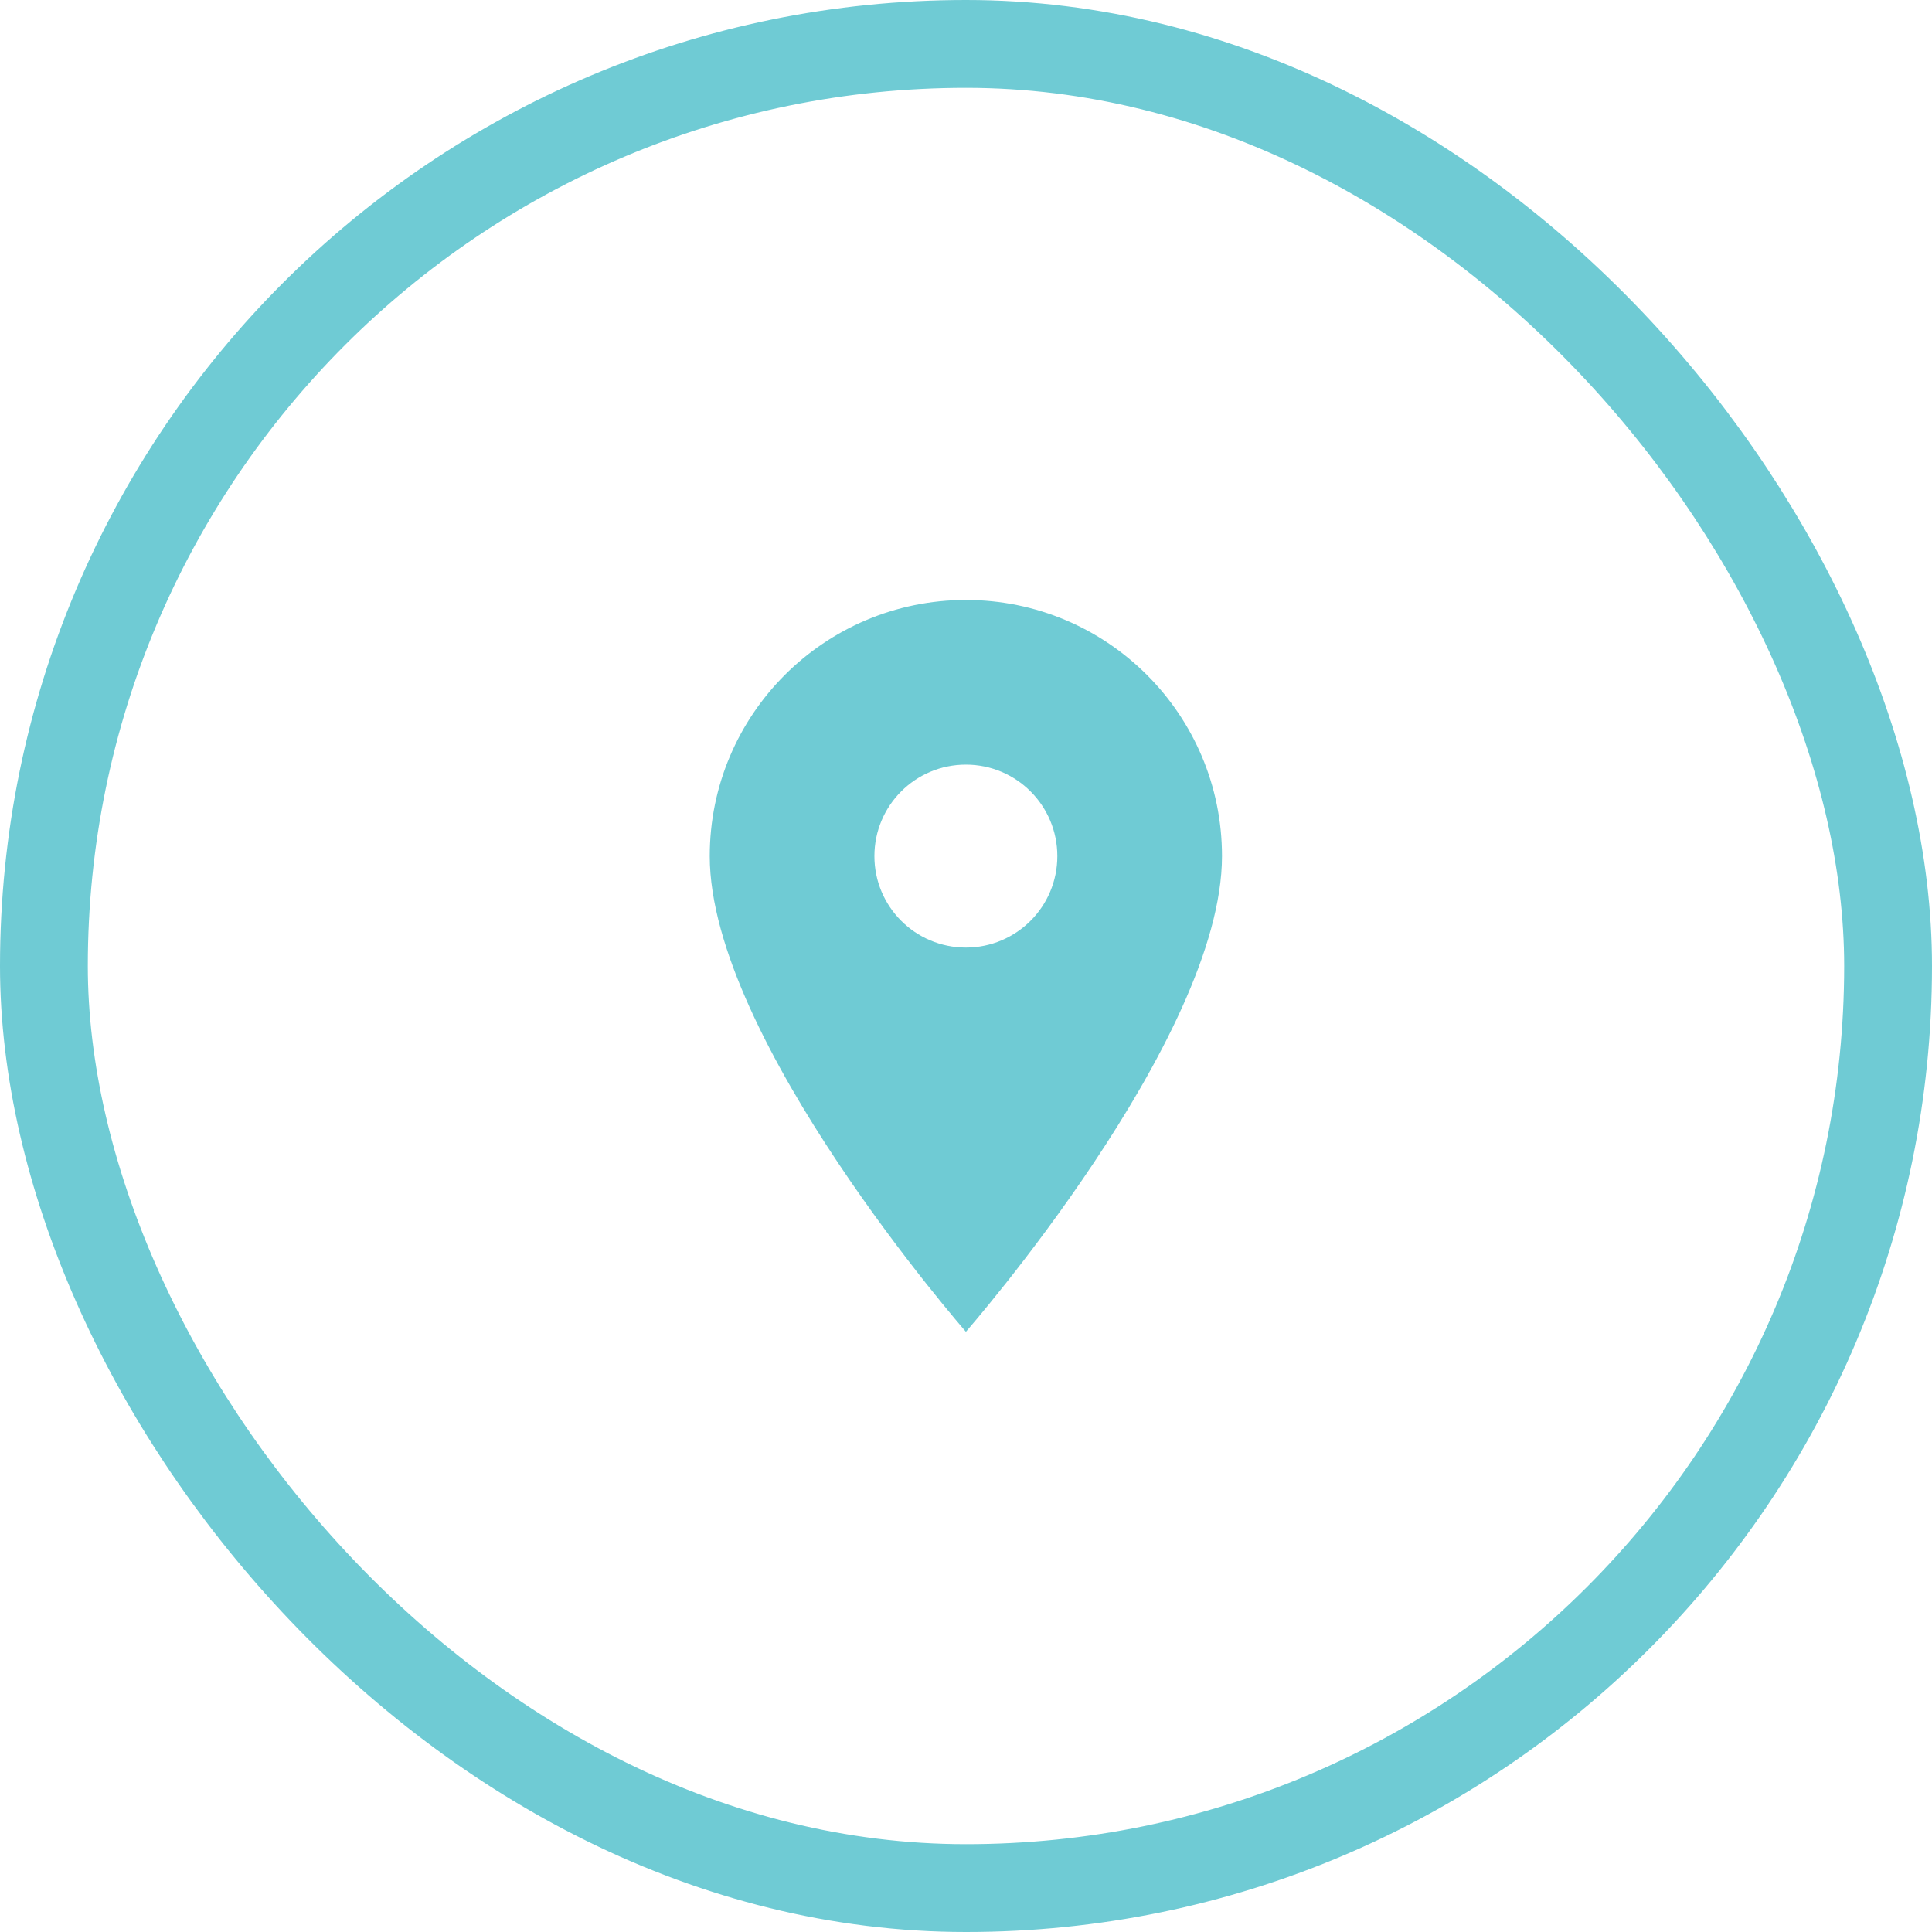
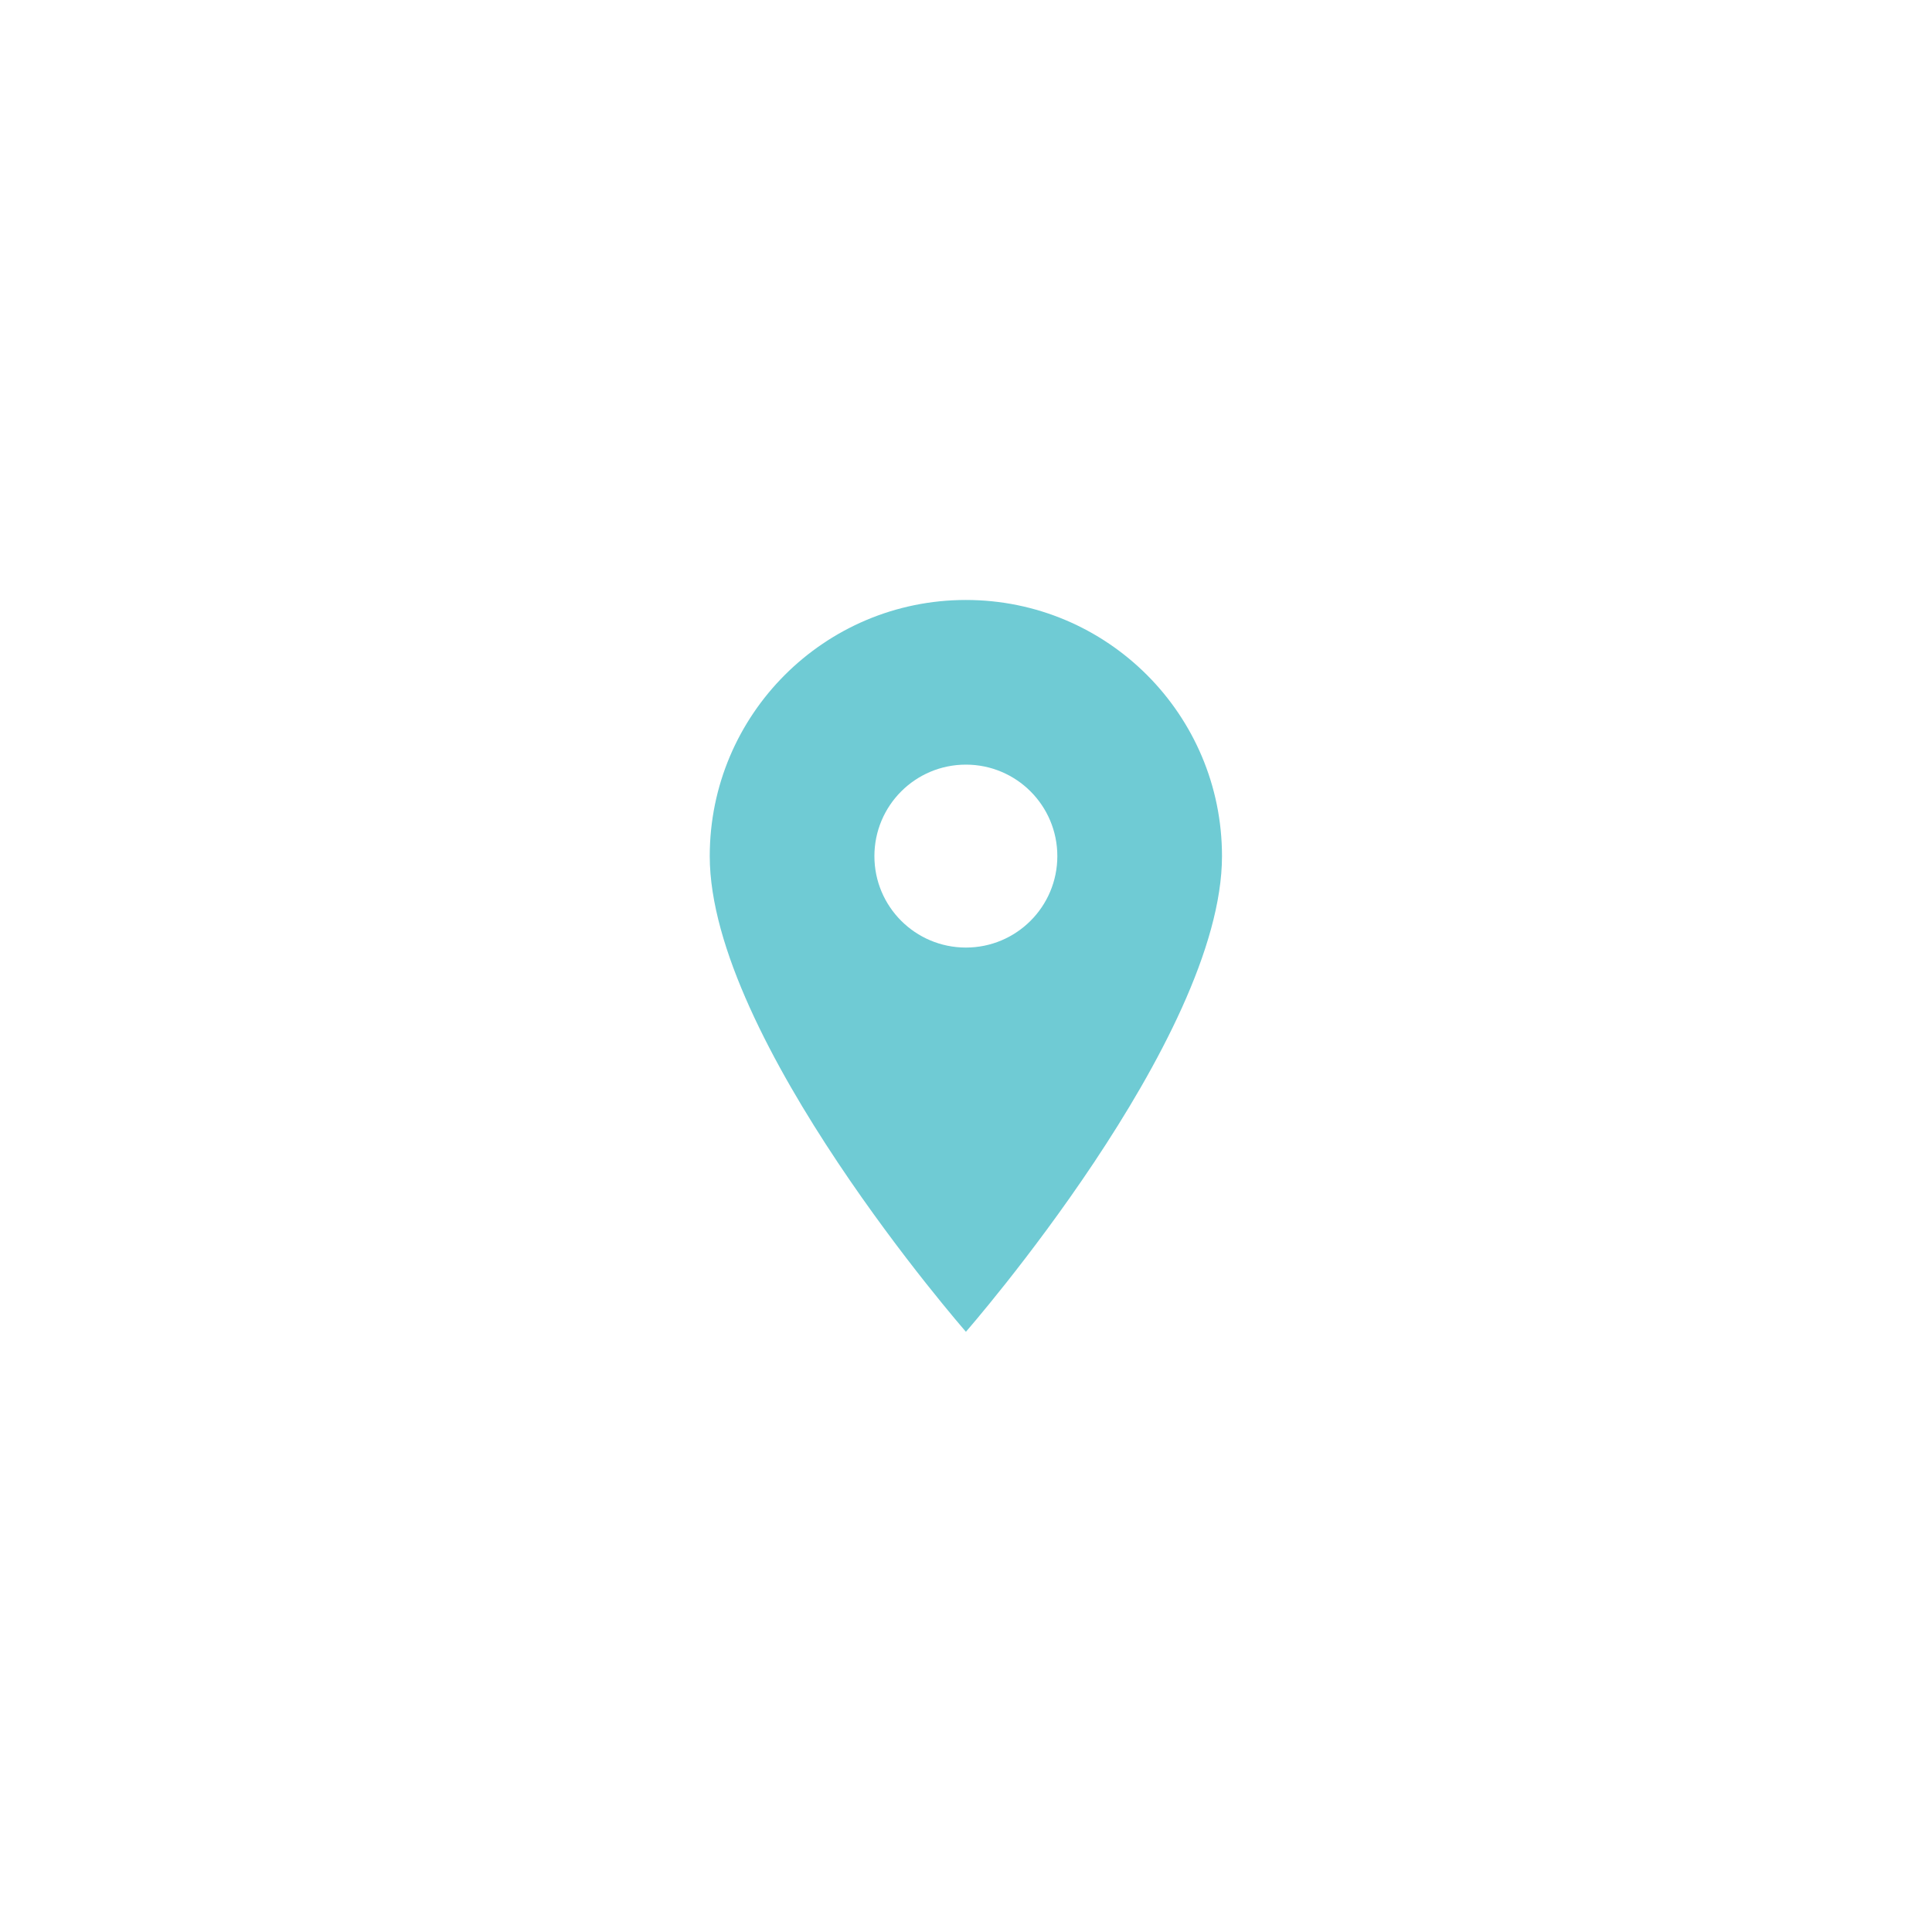
<svg xmlns="http://www.w3.org/2000/svg" width="22" height="22" viewBox="0 0 22 22" fill="none">
-   <path d="M10.999 6.832C9.388 6.832 8.082 8.138 8.082 9.749C8.082 11.832 10.999 15.165 10.999 15.165C10.999 15.165 13.915 11.832 13.915 9.749C13.915 8.138 12.61 6.832 10.999 6.832ZM10.999 10.79C10.423 10.79 9.957 10.324 9.957 9.749C9.957 9.173 10.423 8.707 10.999 8.707C11.574 8.707 12.04 9.173 12.04 9.749C12.04 10.324 11.574 10.79 10.999 10.79Z" fill="#6FCBD4" />
-   <rect x="0.5" y="0.5" width="21" height="21" rx="10.5" stroke="#6FCBD4" />
+   <path d="M10.999 6.832C9.388 6.832 8.082 8.138 8.082 9.749C8.082 11.832 10.999 15.165 10.999 15.165C10.999 15.165 13.915 11.832 13.915 9.749C13.915 8.138 12.61 6.832 10.999 6.832M10.999 10.79C10.423 10.79 9.957 10.324 9.957 9.749C9.957 9.173 10.423 8.707 10.999 8.707C11.574 8.707 12.04 9.173 12.04 9.749C12.04 10.324 11.574 10.79 10.999 10.79Z" fill="#6FCBD4" />
</svg>